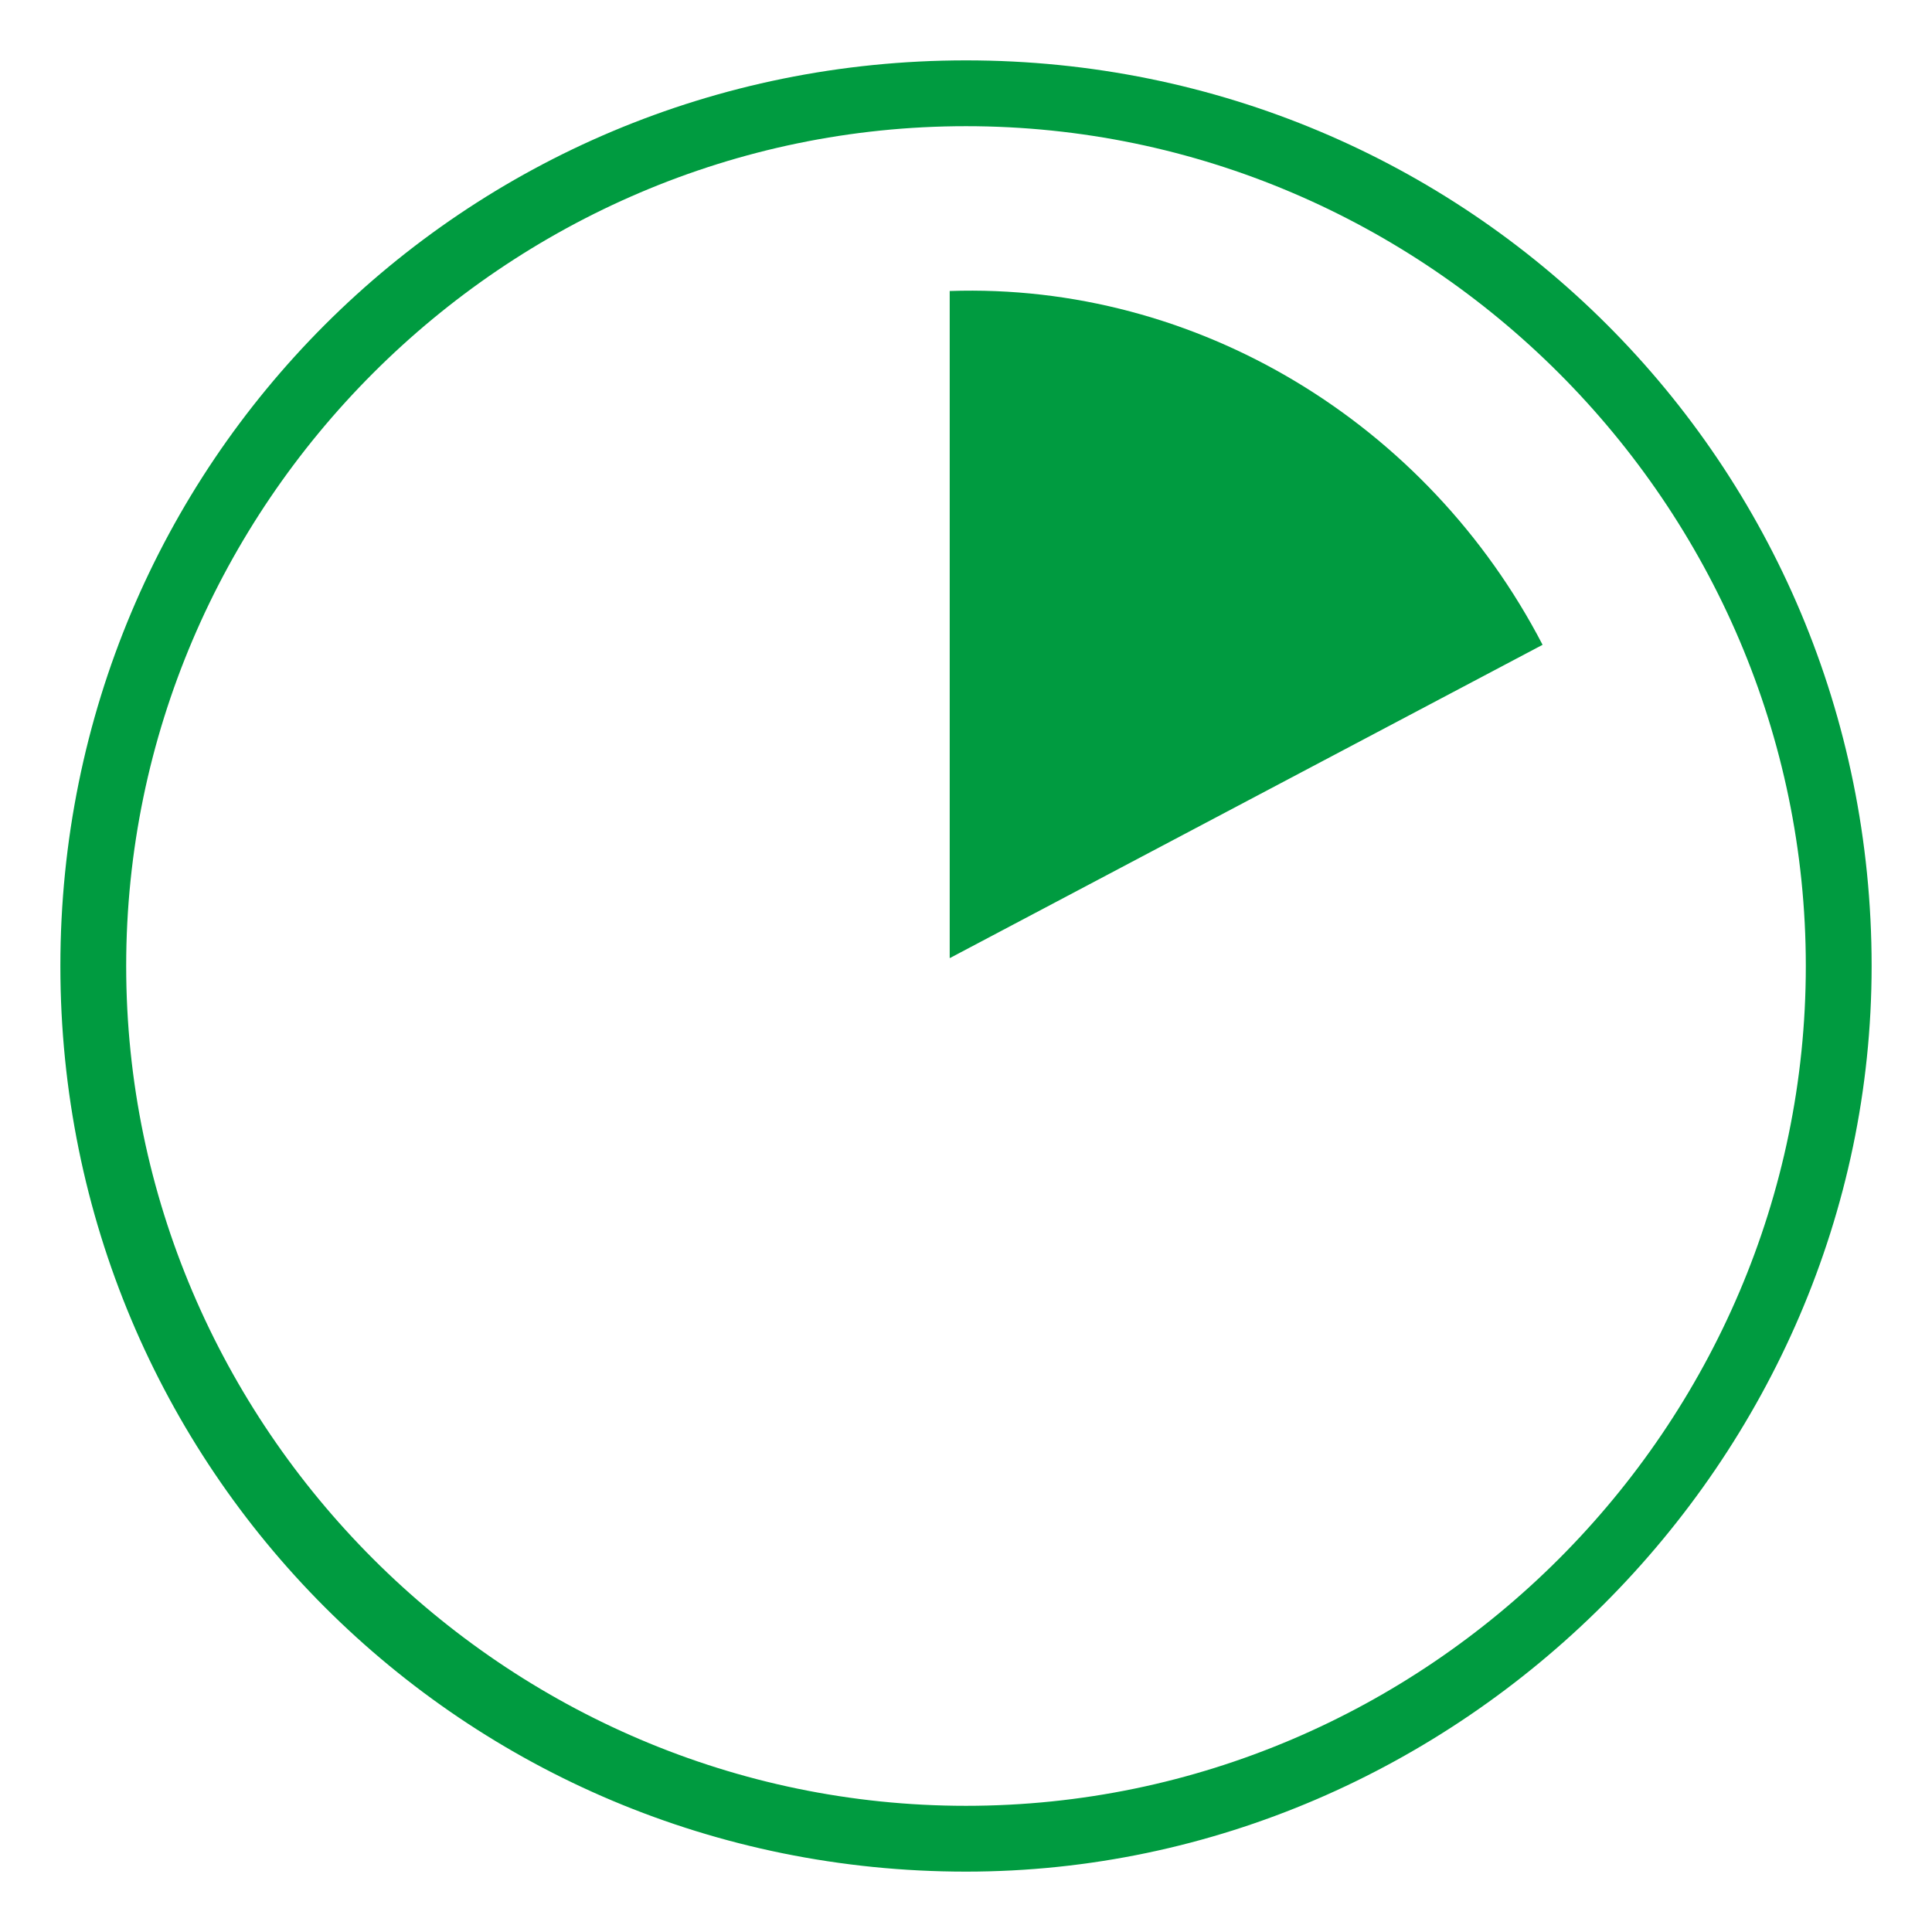
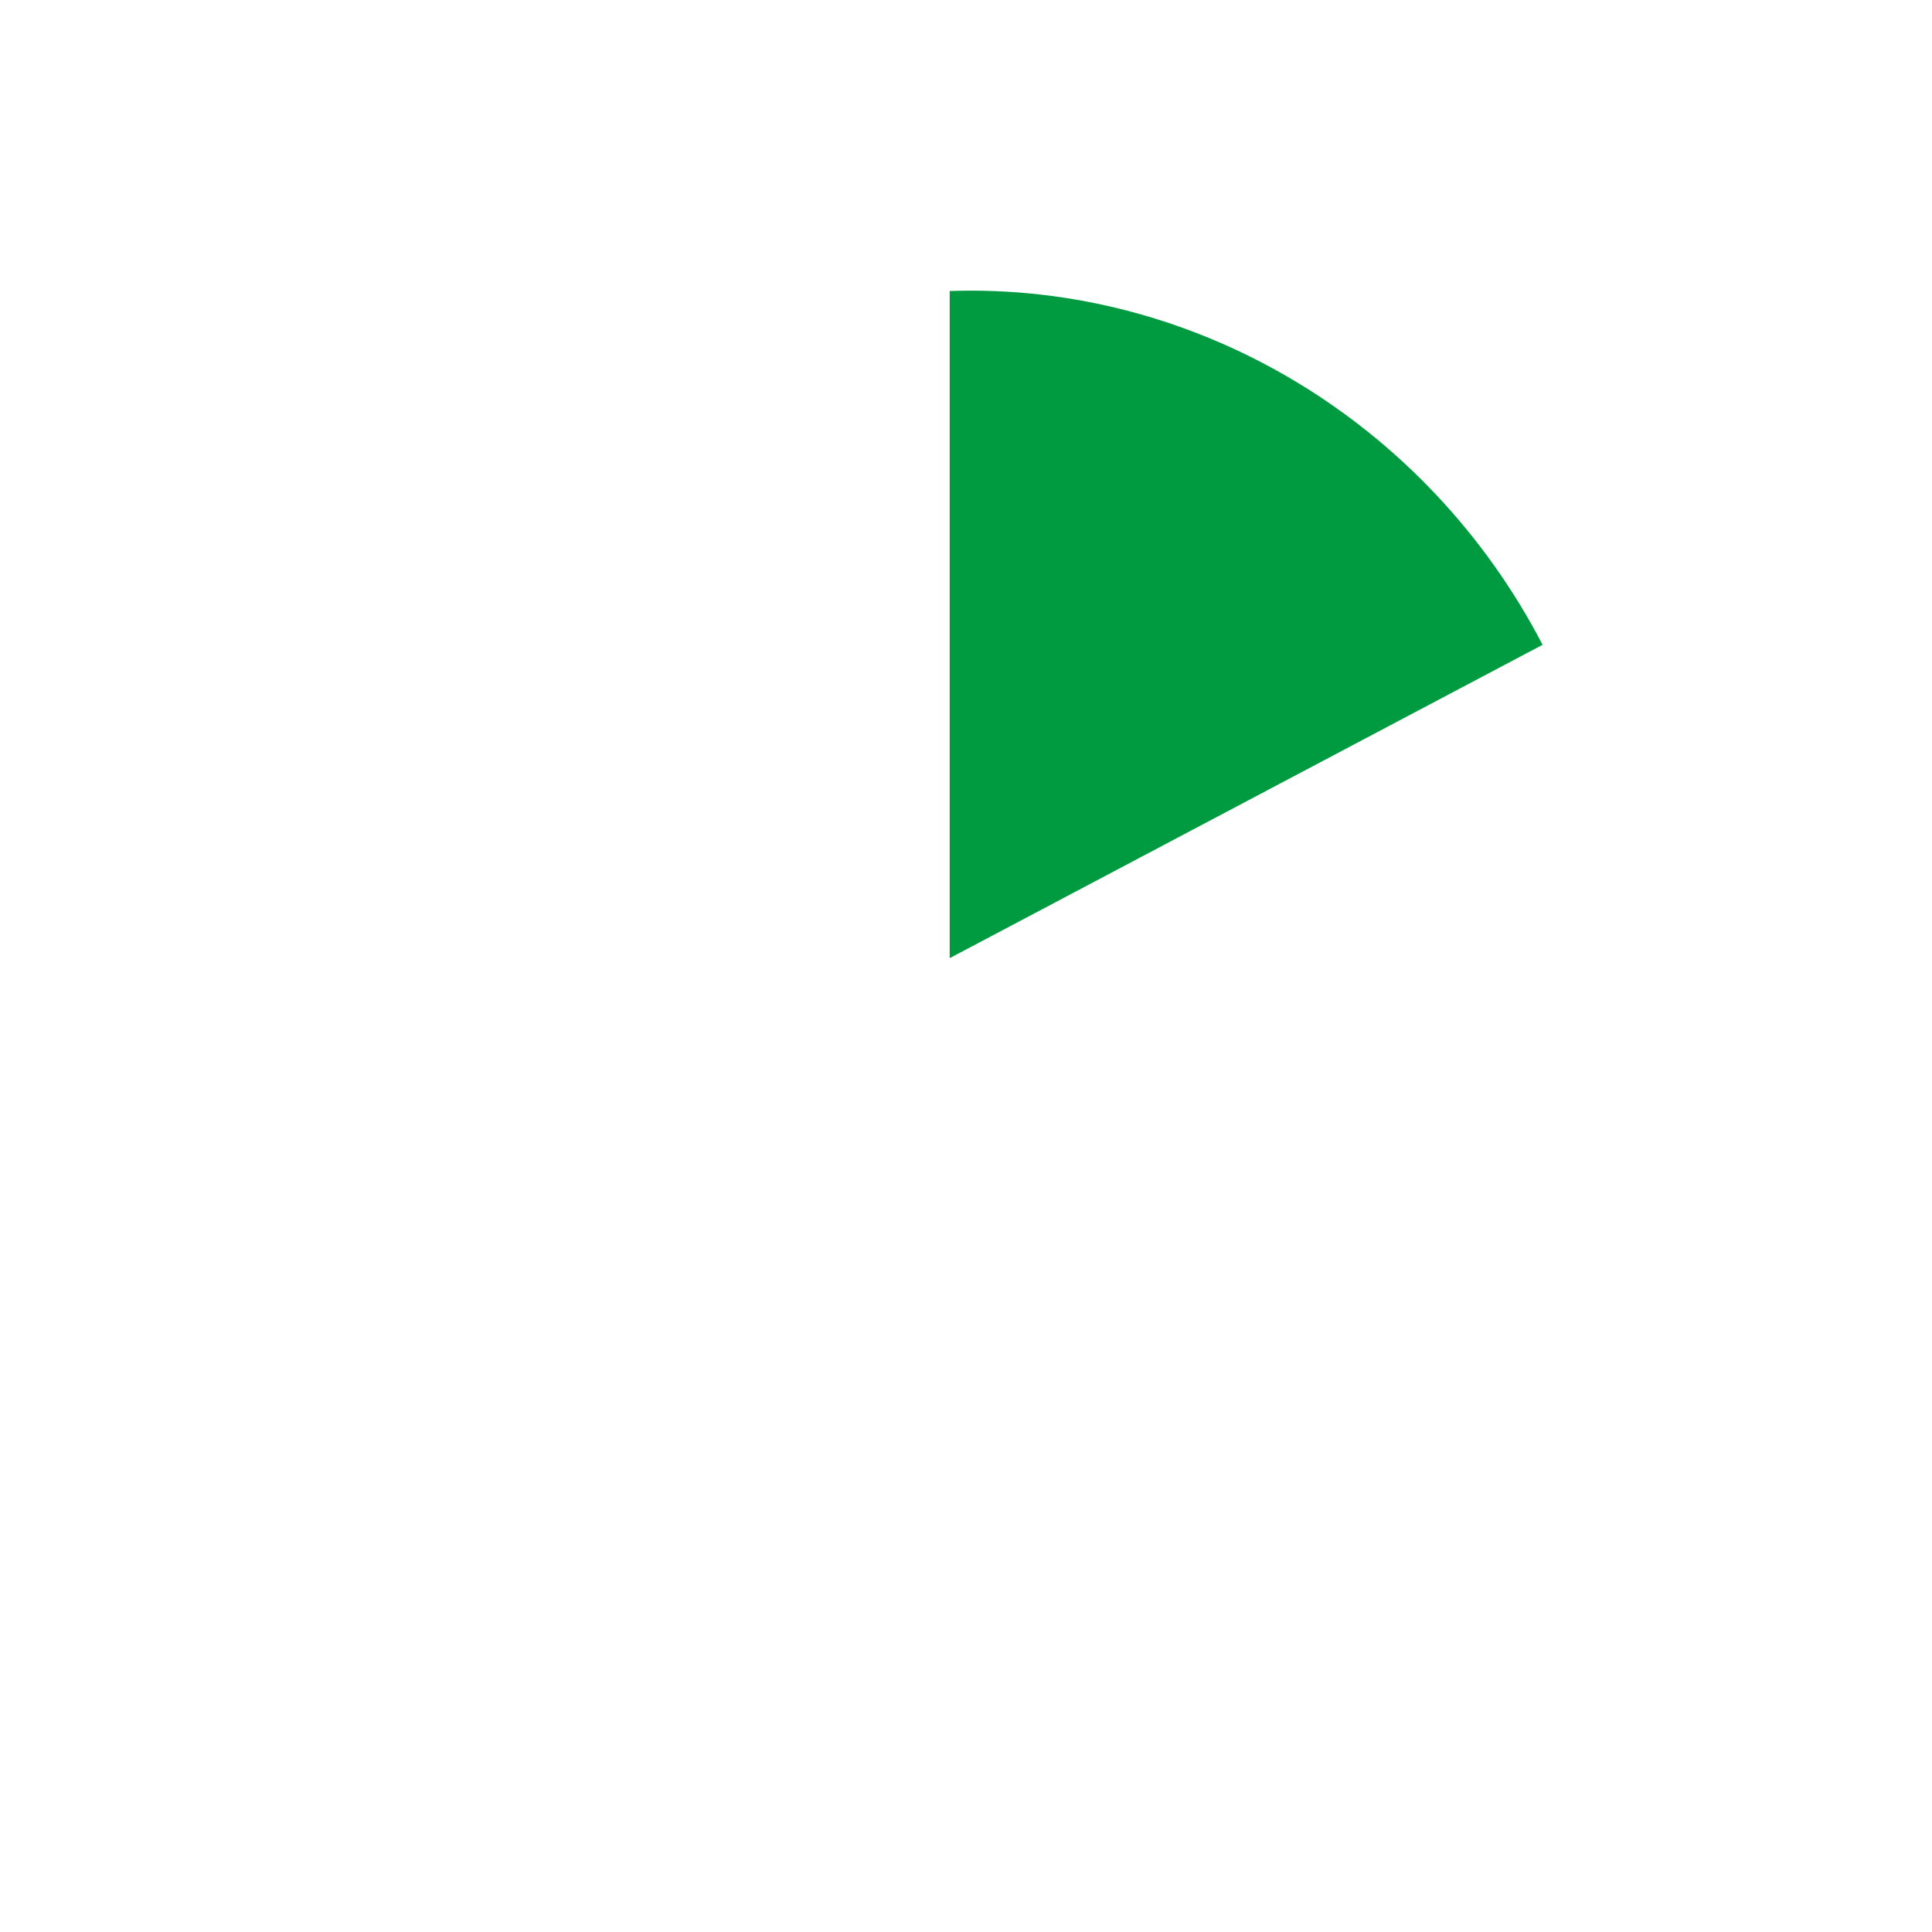
<svg xmlns="http://www.w3.org/2000/svg" version="1.1" id="Layer_1" x="0px" y="0px" width="32px" height="32px" viewBox="0 0 32 32" enable-background="new 0 0 32 32" xml:space="preserve">
  <g>
    <path fill="#009B40" d="M25.55,10.68c-1.91-3.68-5.73-6-9.82-5.86l0,0v11.05" />
    <g id="_Group_2">
-       <path fill="#009B40" d="M16,2.09C8.36,2.09,2.09,8.36,2.09,16S8.36,29.91,16,29.91S29.91,23.64,29.91,16    C29.91,8.36,23.64,2.09,16,2.09 M16,31C7.68,31,1,24.32,1,16S7.68,1,16,1s15,6.68,15,15l0,0C31,24.18,24.18,31,16,31" />
-     </g>
+       </g>
  </g>
</svg>